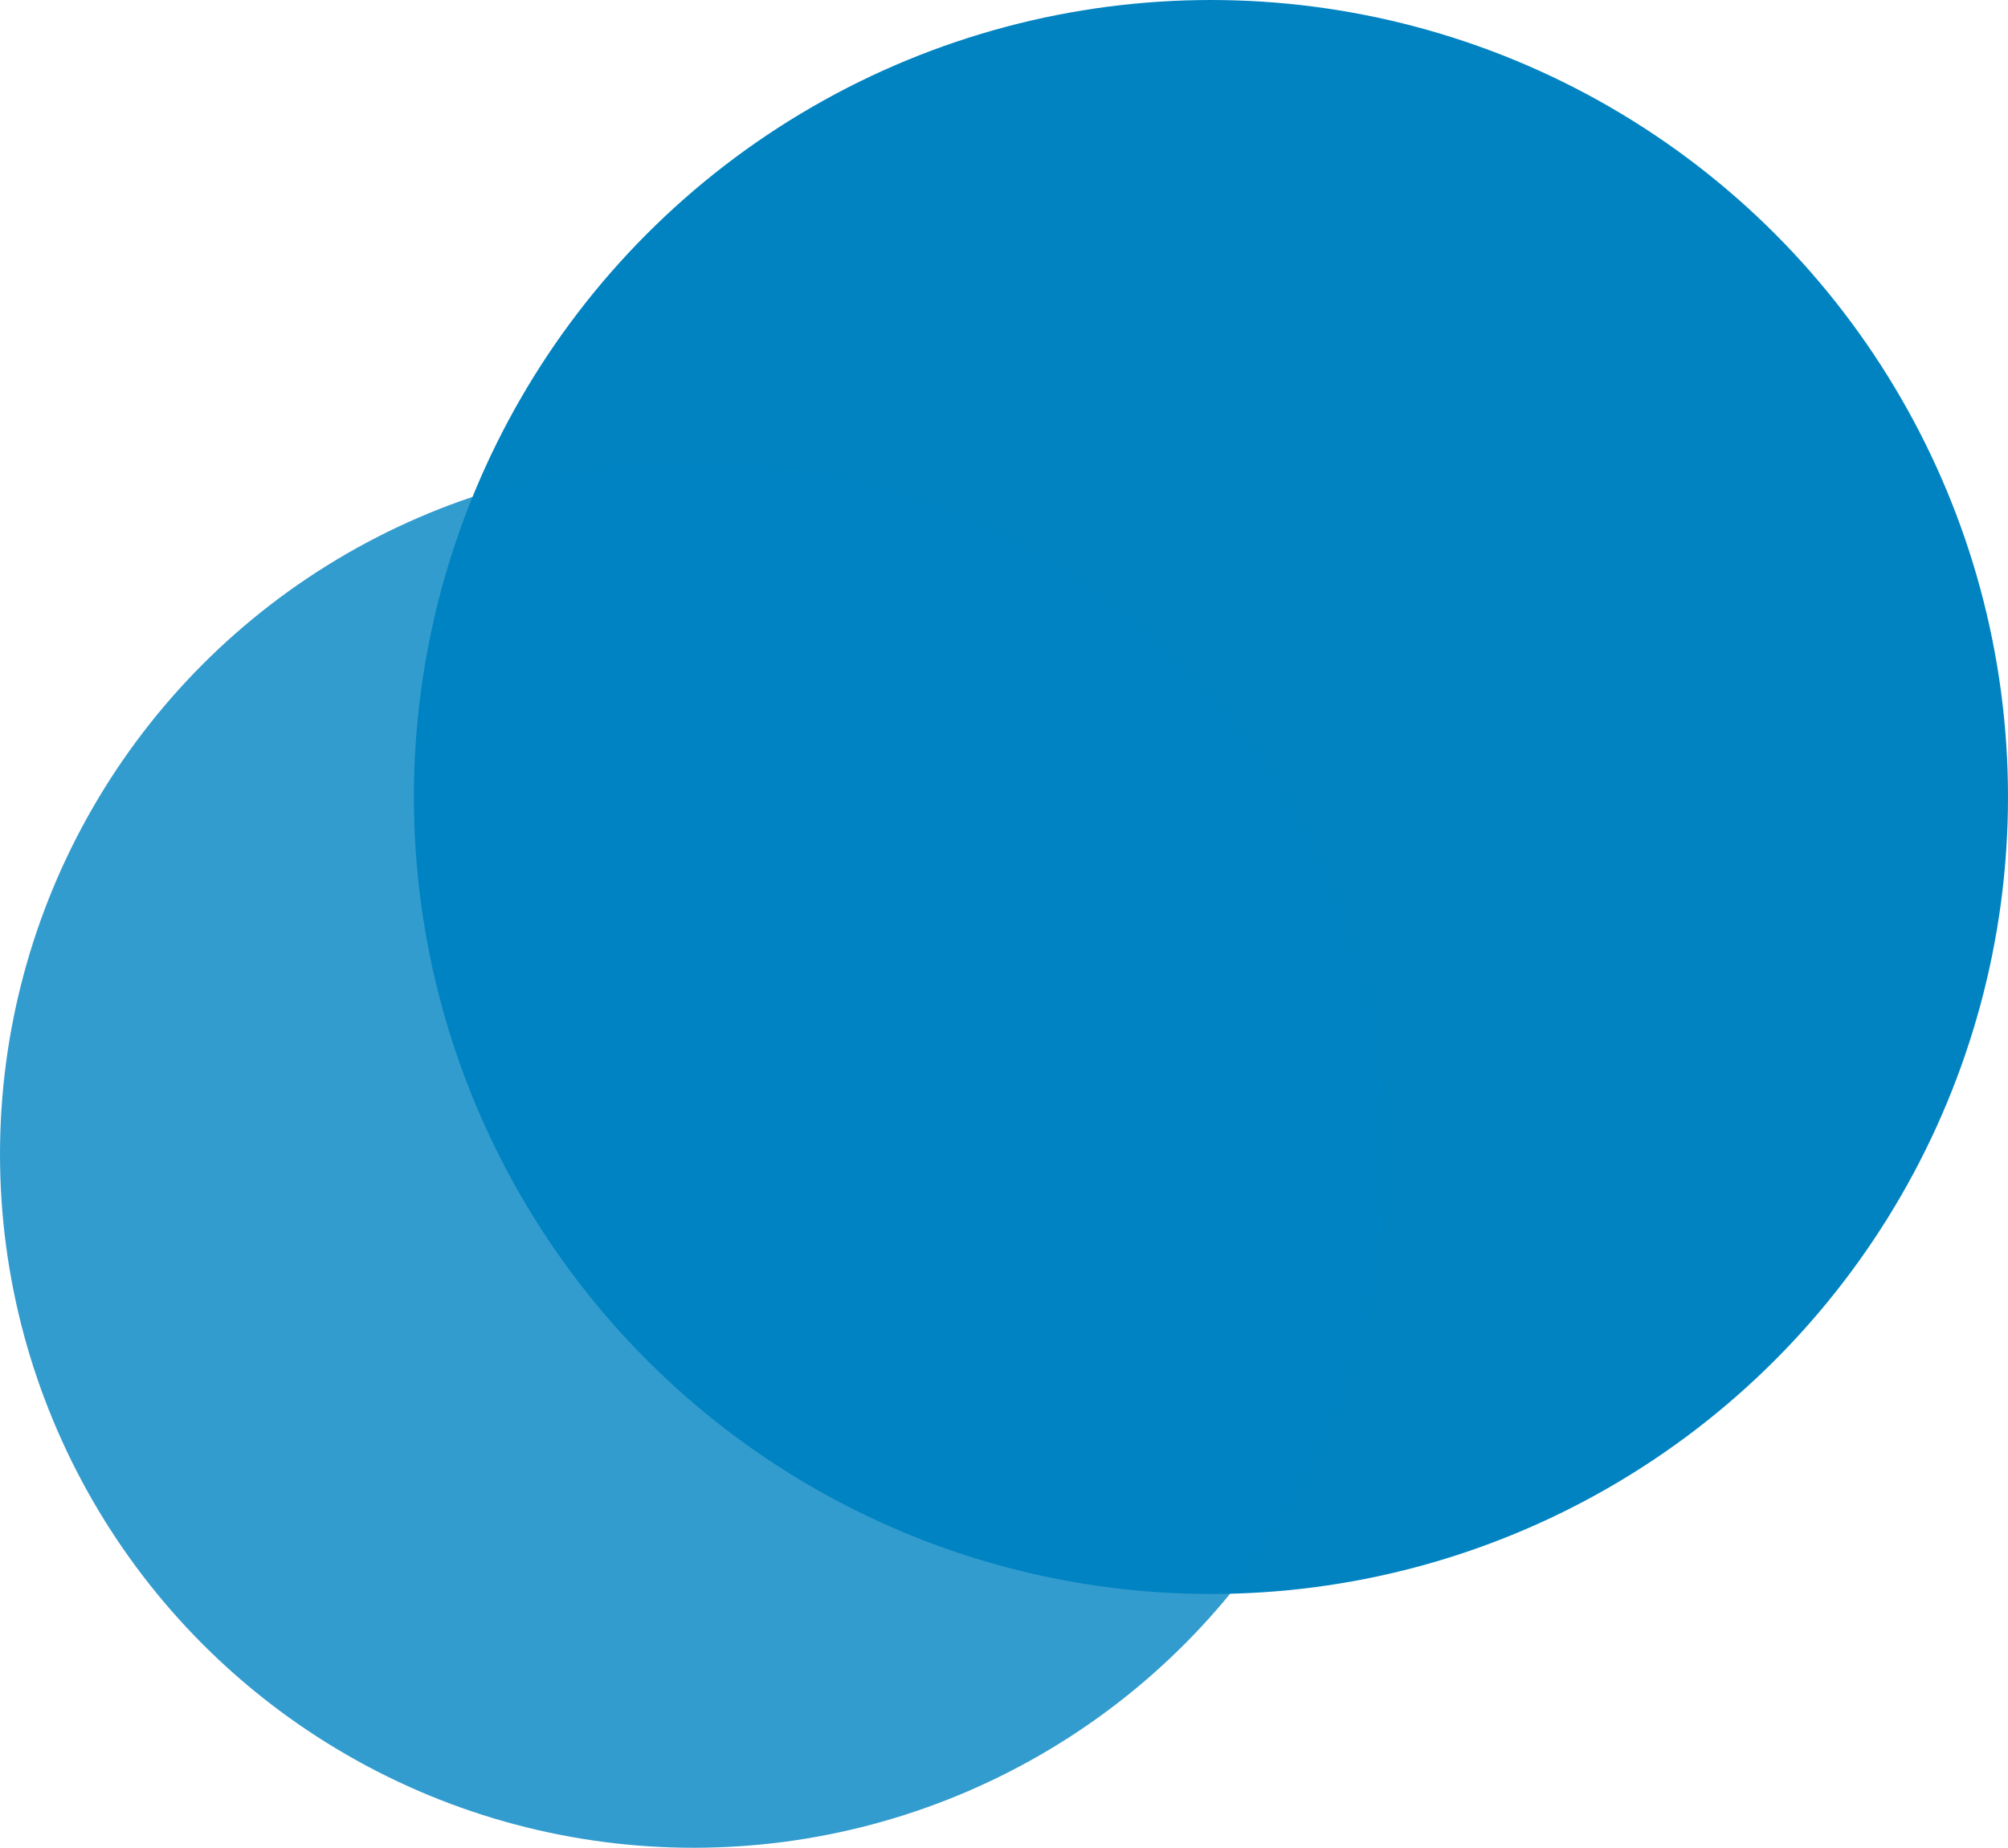
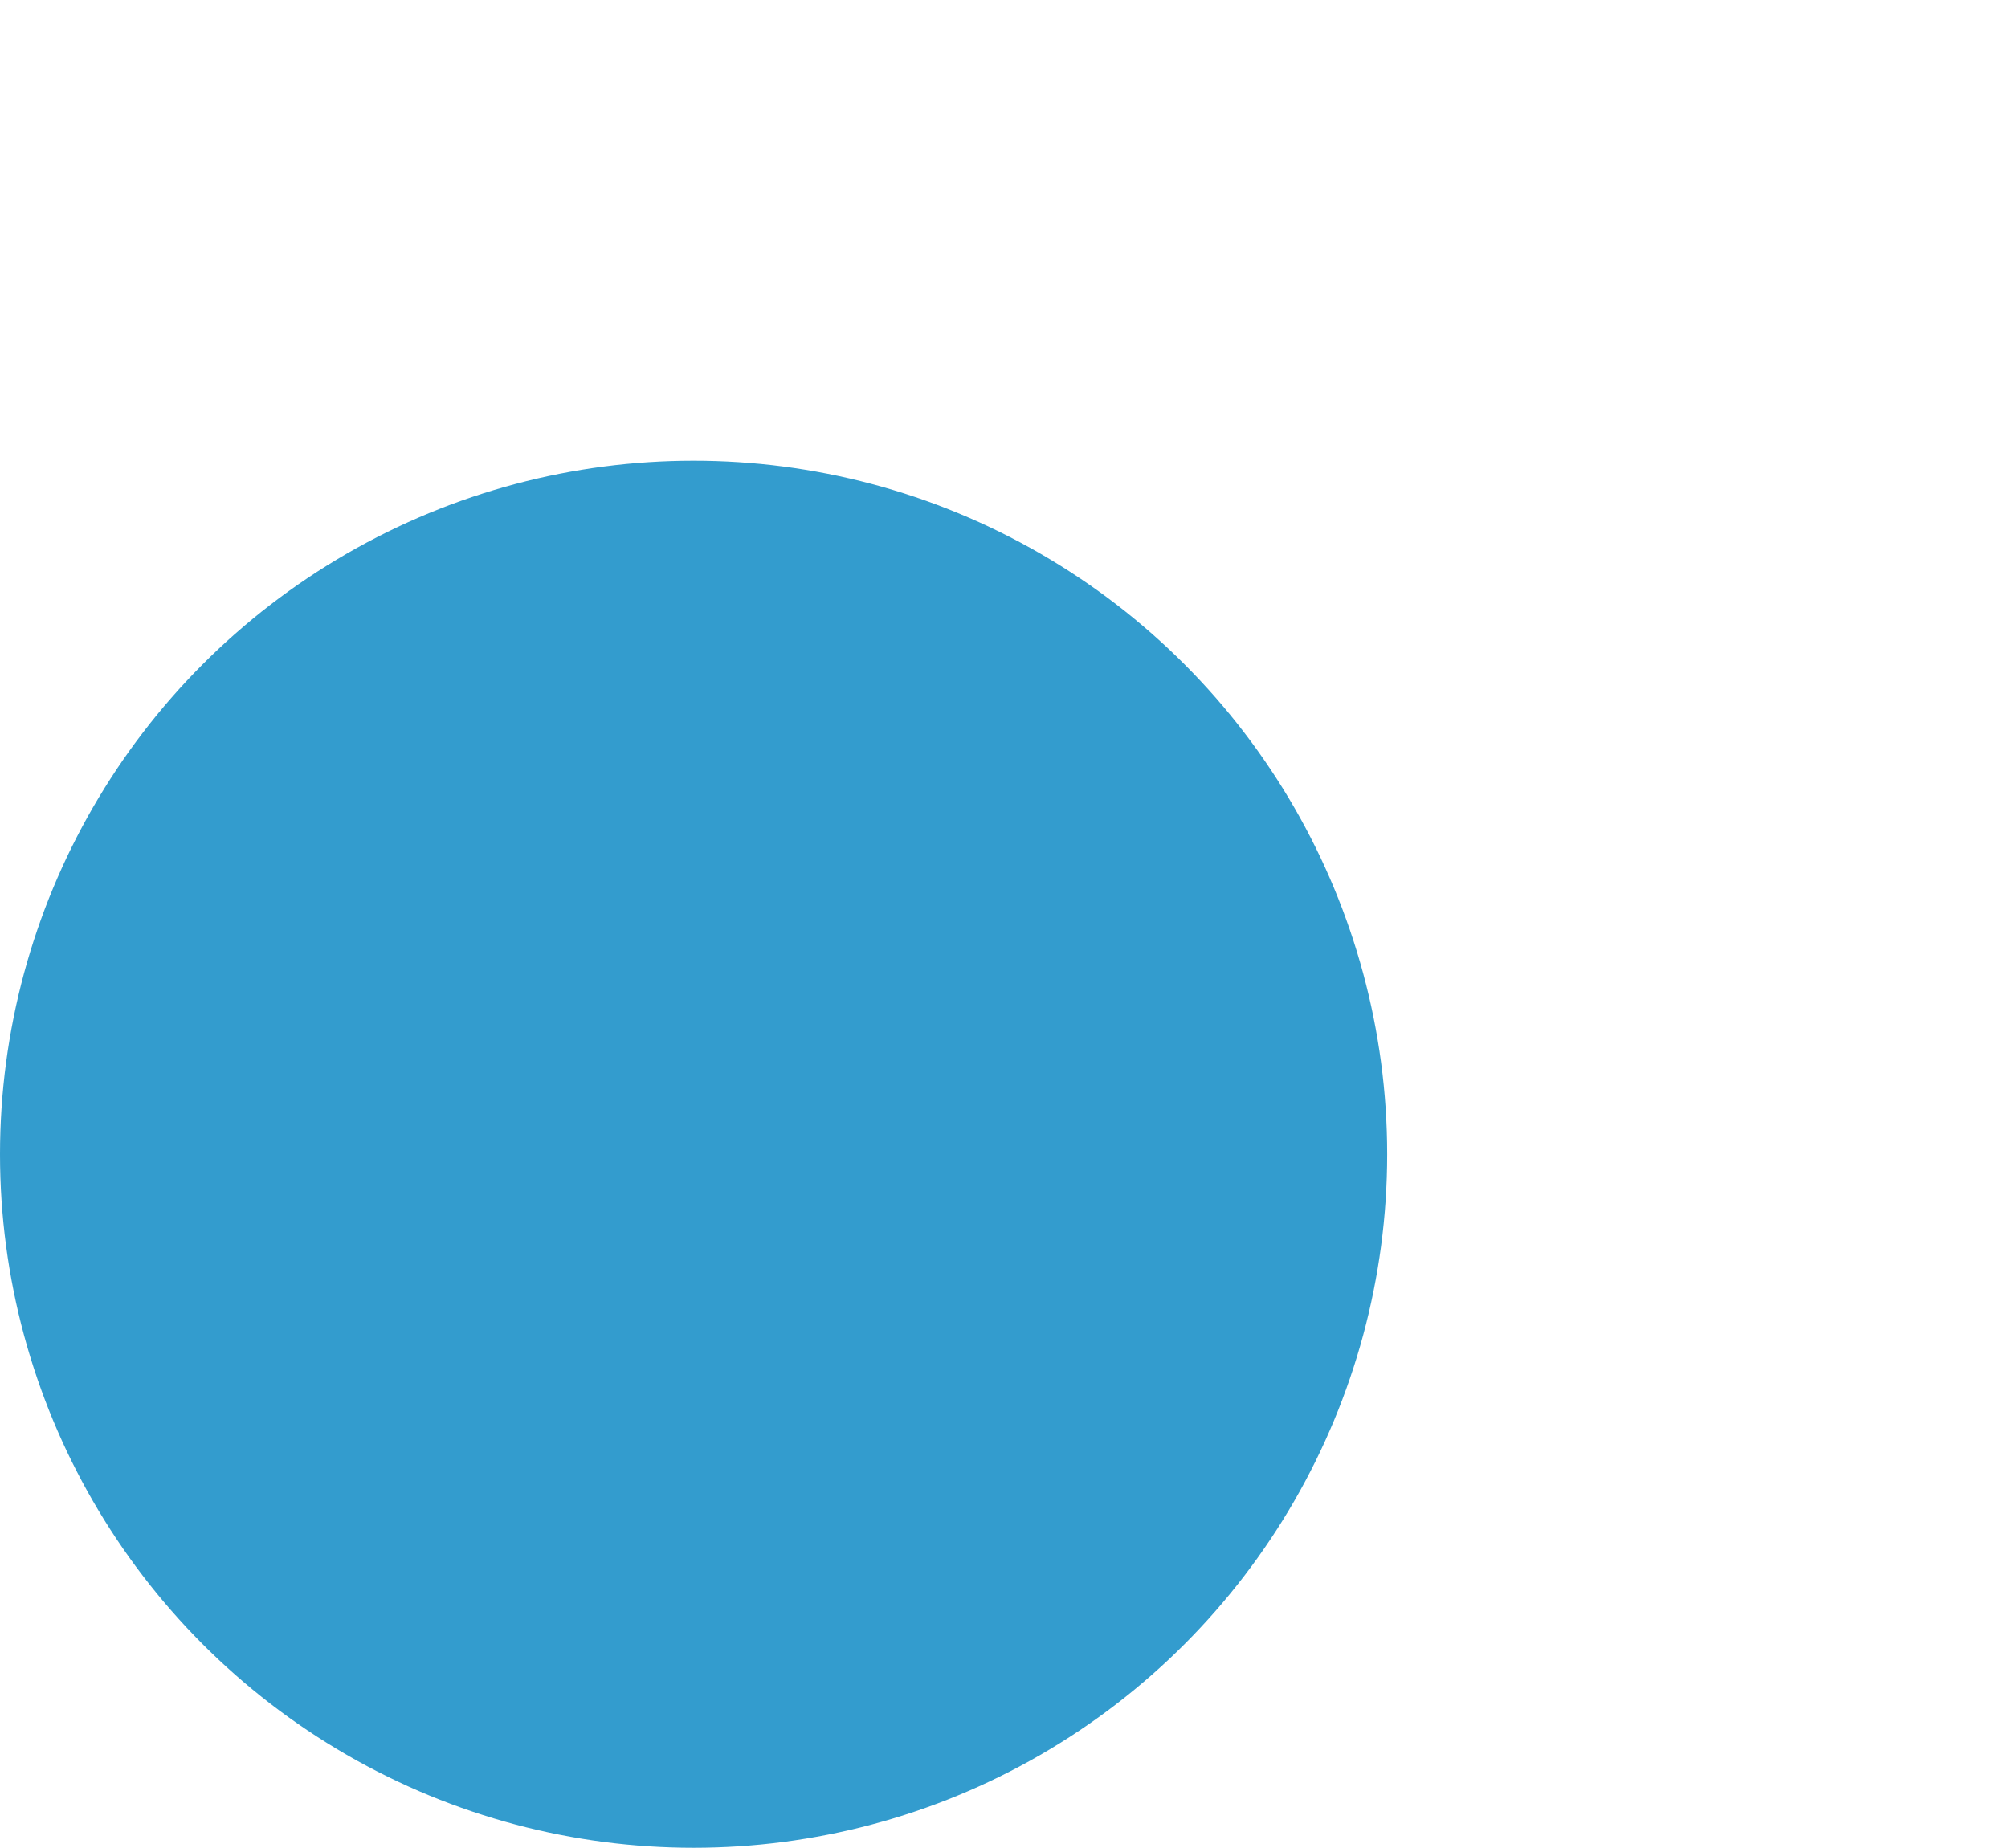
<svg xmlns="http://www.w3.org/2000/svg" width="184.653" height="169.934" viewBox="0 0 184.653 169.934">
  <g id="Group_34" data-name="Group 34" transform="translate(-1543.347 -5705.375)">
-     <ellipse id="Ellipse_15" data-name="Ellipse 15" cx="73.296" cy="73.296" rx="73.296" ry="73.296" transform="translate(1581.408 5705.375)" fill="#0183c1" />
    <ellipse id="Ellipse_16" data-name="Ellipse 16" cx="63.781" cy="63.781" rx="63.781" ry="63.781" transform="translate(1543.347 5747.747)" fill="#0183c1" opacity="0.8" />
  </g>
</svg>